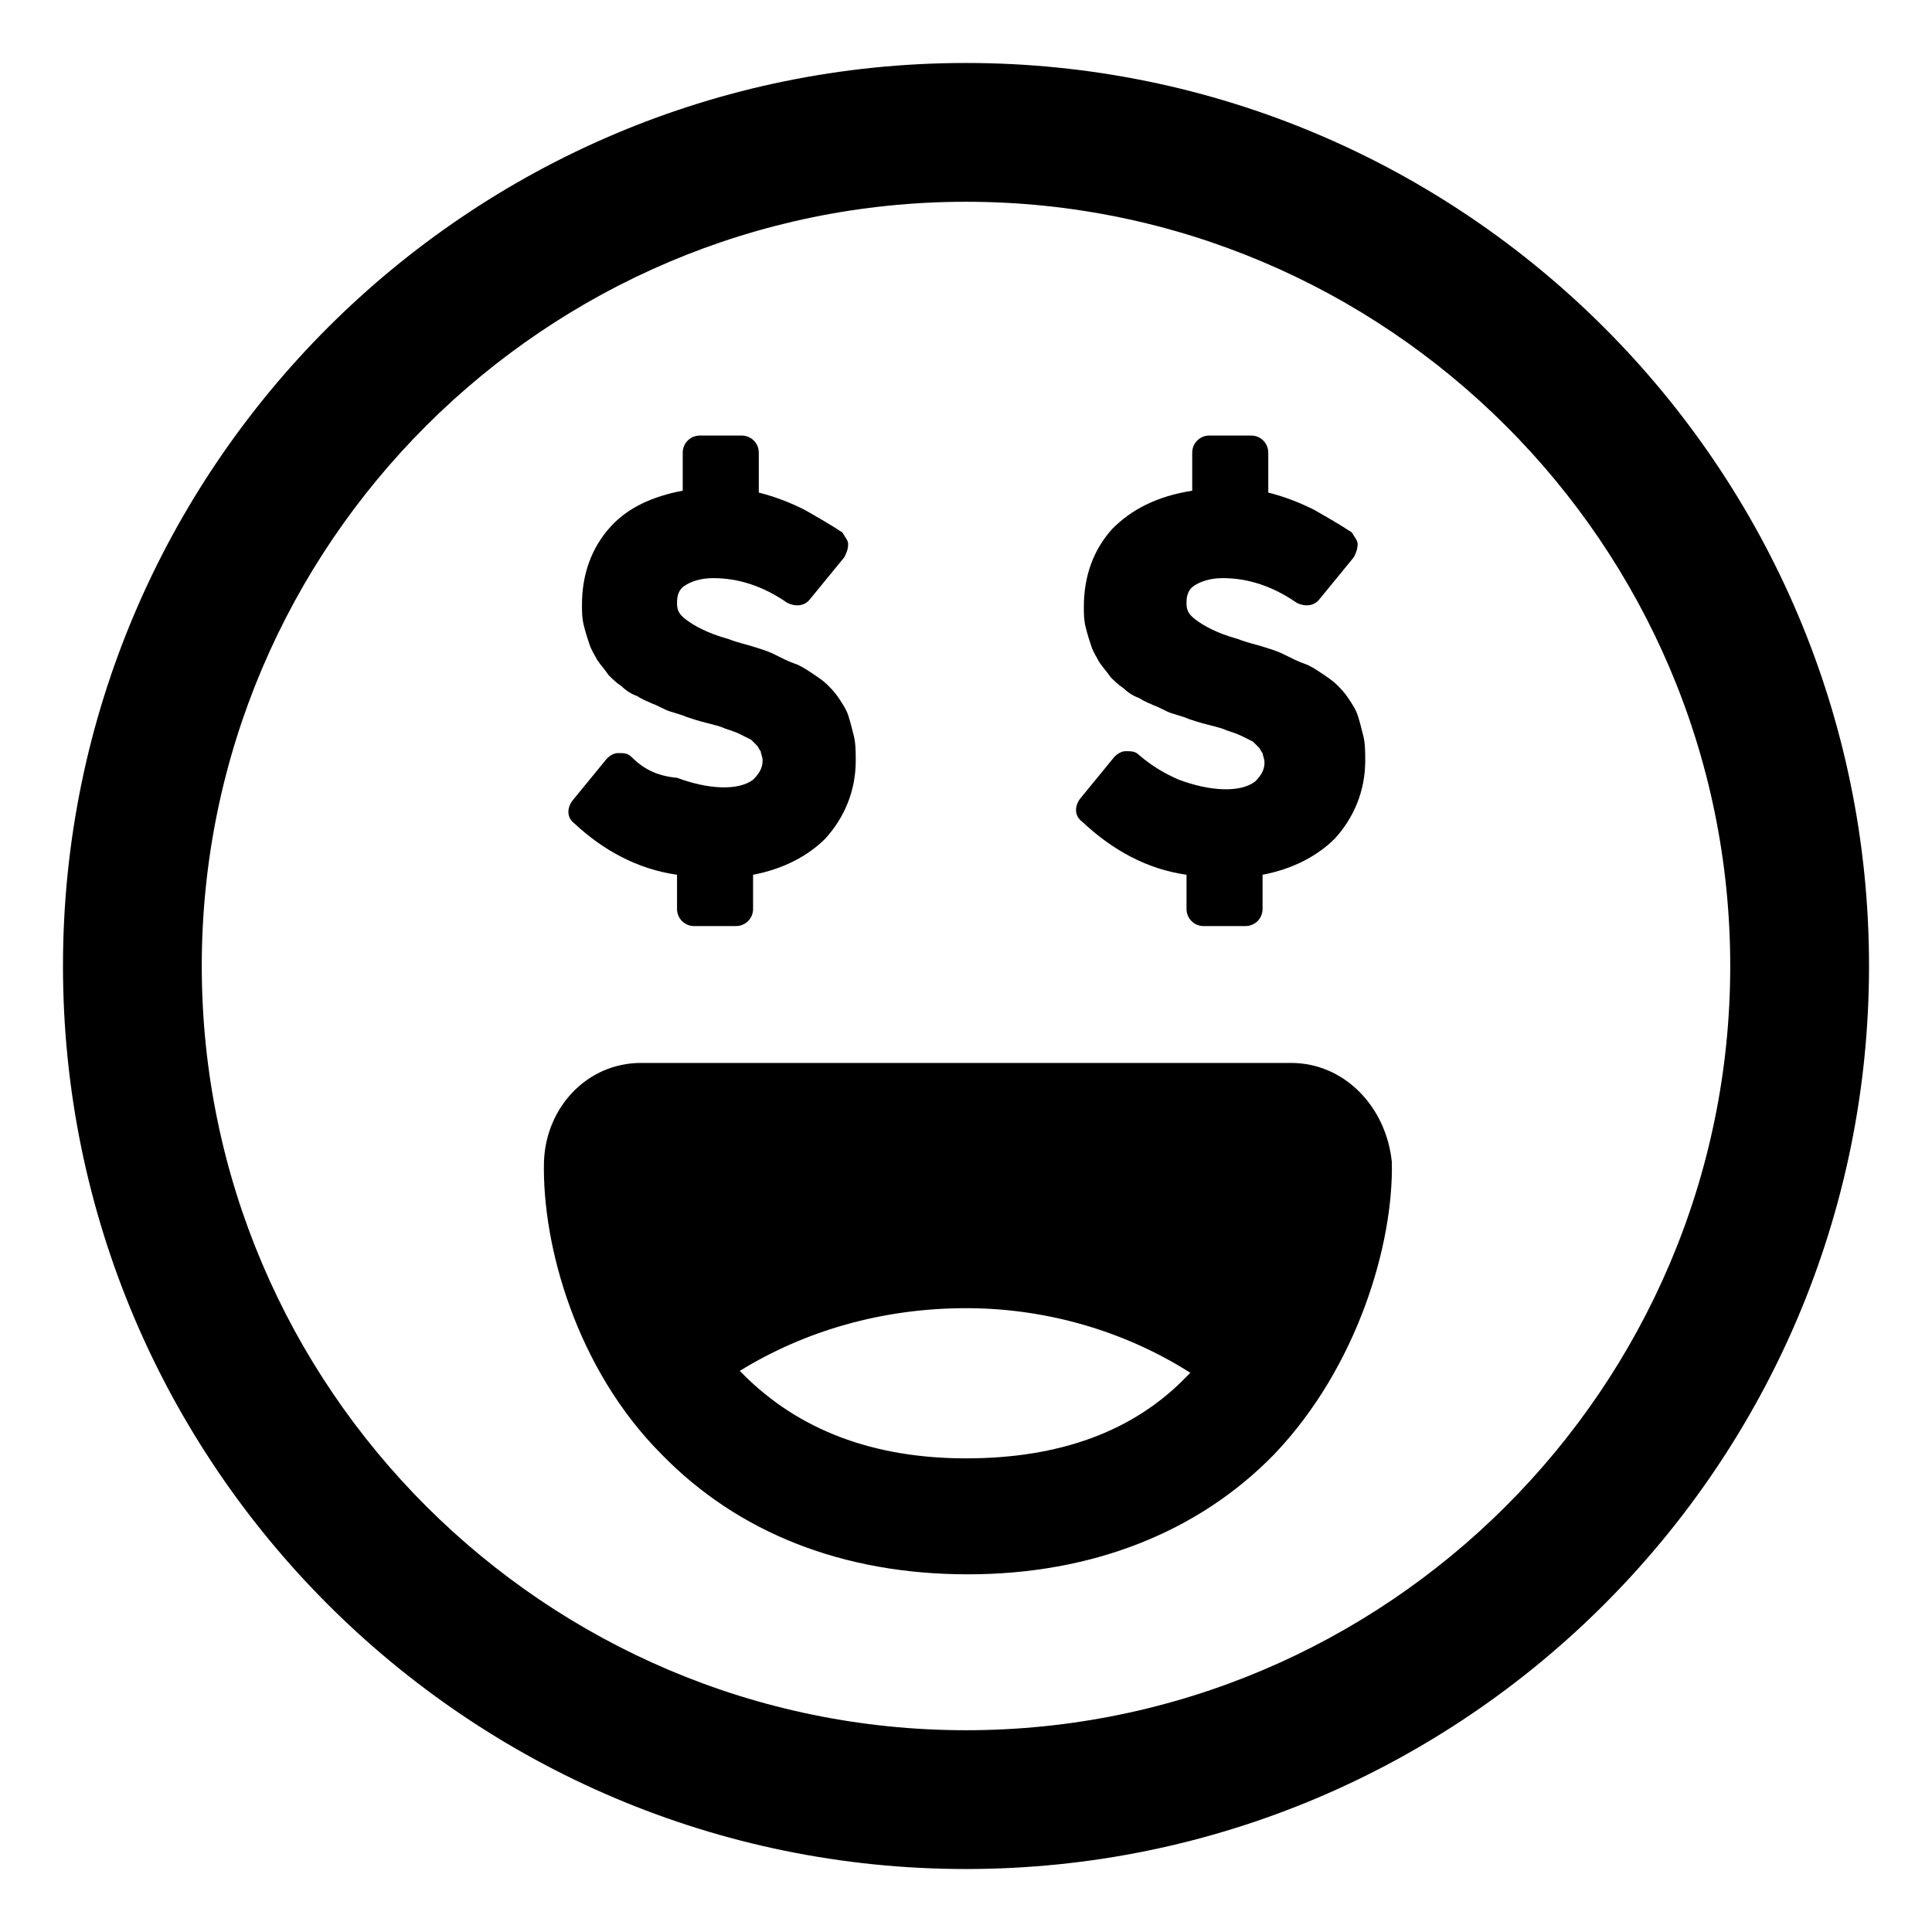
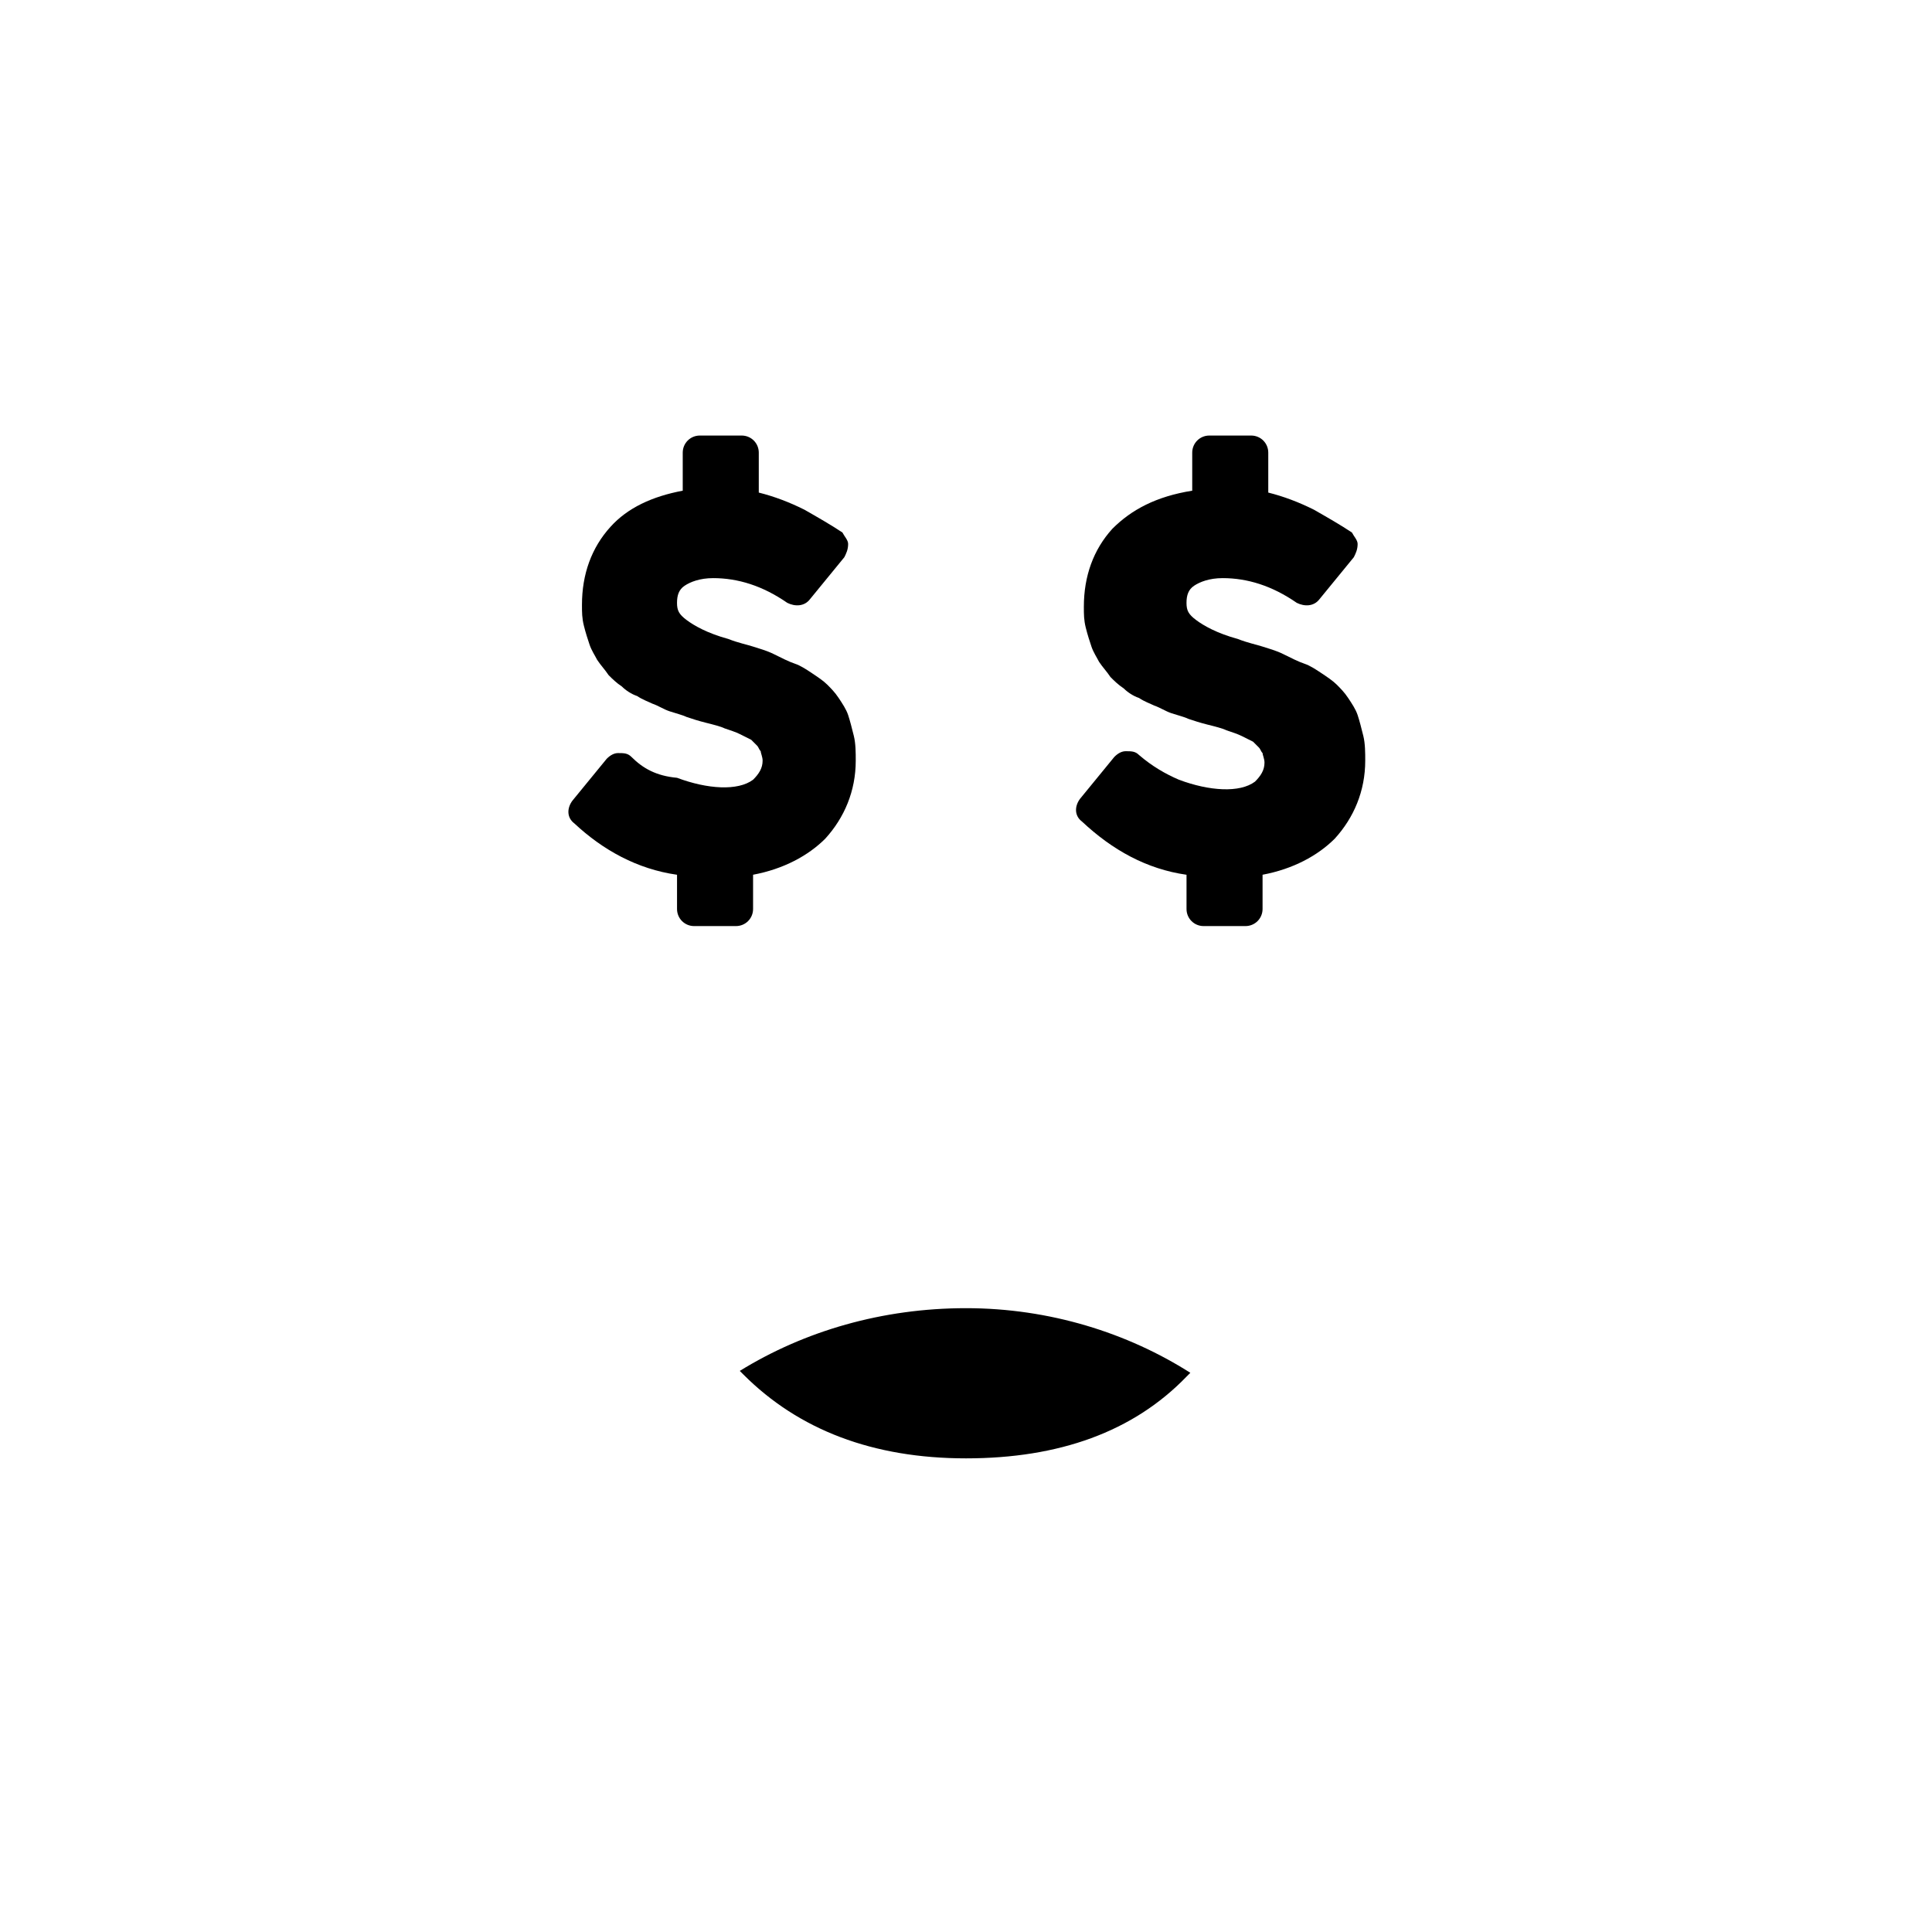
<svg xmlns="http://www.w3.org/2000/svg" fill="#000000" width="800px" height="800px" version="1.1" viewBox="144 144 512 512">
  <g>
    <path d="m323.42 375.82v9.066c0 2.519 2.016 4.535 4.535 4.535h11.082c2.519 0 4.535-2.016 4.535-4.535v-9.07c8.062-1.512 14.609-5.039 19.145-9.574 5.039-5.543 8.062-12.594 8.062-20.656 0-2.016 0-4.535-0.504-6.551-0.504-2.016-1.008-4.031-1.512-5.543-0.504-1.512-1.512-3.023-2.519-4.535-1.008-1.512-2.016-2.519-3.023-3.527-1.008-1.008-2.519-2.016-4.031-3.023-1.512-1.008-3.023-2.016-4.535-2.519-1.512-0.504-3.527-1.512-5.543-2.519-2.016-1.008-4.031-1.512-5.543-2.016-1.512-0.504-4.031-1.008-6.551-2.016-5.543-1.512-9.07-3.527-11.082-5.039-2.016-1.512-2.519-2.519-2.519-4.535 0-2.016 0.504-3.527 2.016-4.535 1.512-1.008 4.031-2.016 7.559-2.016 6.551 0 13.098 2.016 19.648 6.551 2.016 1.008 4.535 1.008 6.047-1.008l9.07-11.082c0.504-1.008 1.008-2.016 1.008-3.527 0-1.008-1.008-2.016-1.512-3.023-3.023-2.016-6.551-4.031-10.078-6.047-4.031-2.016-8.062-3.527-12.09-4.535v-10.578c0-2.519-2.016-4.535-4.535-4.535h-11.082c-2.519 0-4.535 2.016-4.535 4.535v10.078c-8.062 1.512-14.609 4.535-19.145 9.574-5.039 5.543-7.559 12.594-7.559 20.656 0 2.016 0 3.527 0.504 5.543 0.504 2.016 1.008 3.527 1.512 5.039 0.504 1.512 1.512 3.023 2.016 4.031 1.008 1.512 2.016 2.519 3.023 4.031 1.008 1.008 2.016 2.016 3.527 3.023 1.008 1.008 2.519 2.016 4.031 2.519 1.512 1.008 3.023 1.512 4.031 2.016 1.512 0.504 3.023 1.512 4.535 2.016s3.527 1.008 4.535 1.512c1.512 0.504 3.023 1.008 5.039 1.512 2.016 0.504 4.031 1.008 5.039 1.512 1.512 0.504 3.023 1.008 4.031 1.512 1.008 0.504 2.016 1.008 3.023 1.512l1.512 1.512c0.504 0.504 0.504 1.008 1.008 1.512 0 0.504 0.504 1.512 0.504 2.519 0 2.016-1.008 3.527-2.519 5.039-4.031 3.023-12.09 2.519-20.152-0.504-5.547-0.504-9.074-2.519-12.098-5.543-1.008-1.008-2.016-1.008-3.527-1.008-1.008 0-2.016 0.504-3.023 1.512l-9.07 11.082c-1.512 2.016-1.512 4.535 0.504 6.047 7.559 7.055 16.629 12.094 27.207 13.605z" />
    <path d="m458.44 375.82v9.066c0 2.519 2.016 4.535 4.535 4.535h11.082c2.519 0 4.535-2.016 4.535-4.535v-9.07c8.062-1.512 14.609-5.039 19.145-9.574 5.039-5.543 8.062-12.594 8.062-20.656 0-2.016 0-4.535-0.504-6.551s-1.008-4.031-1.512-5.543-1.512-3.023-2.519-4.535-2.016-2.519-3.023-3.527c-1.008-1.008-2.519-2.016-4.031-3.023-1.512-1.008-3.023-2.016-4.535-2.519-1.512-0.504-3.527-1.512-5.543-2.519-2.016-1.008-4.031-1.512-5.543-2.016-1.512-0.504-4.031-1.008-6.551-2.016-5.543-1.512-9.07-3.527-11.082-5.039-2.016-1.512-2.519-2.519-2.519-4.535 0-2.016 0.504-3.527 2.016-4.535 1.512-1.008 4.031-2.016 7.559-2.016 6.551 0 13.098 2.016 19.648 6.551 2.016 1.008 4.535 1.008 6.047-1.008l9.07-11.082c0.504-1.008 1.008-2.016 1.008-3.527 0-1.008-1.008-2.016-1.512-3.023-3.023-2.016-6.551-4.031-10.078-6.047-4.031-2.016-8.062-3.527-12.09-4.535v-10.578c0-2.519-2.016-4.535-4.535-4.535h-11.082c-2.519 0-4.535 2.016-4.535 4.535v10.078c-9.574 1.523-16.125 5.051-21.16 10.086-5.039 5.543-7.559 12.594-7.559 20.656 0 2.016 0 3.527 0.504 5.543 0.504 2.016 1.008 3.527 1.512 5.039s1.512 3.023 2.016 4.031c1.008 1.512 2.016 2.519 3.023 4.031 1.008 1.008 2.016 2.016 3.527 3.023 1.008 1.008 2.519 2.016 4.031 2.519 1.512 1.008 3.023 1.512 4.031 2.016 1.512 0.504 3.023 1.512 4.535 2.016 1.512 0.504 3.527 1.008 4.535 1.512 1.512 0.504 3.023 1.008 5.039 1.512 2.016 0.504 4.031 1.008 5.039 1.512 1.512 0.504 3.023 1.008 4.031 1.512 1.008 0.504 2.016 1.008 3.023 1.512 0.504 0.504 1.008 1.008 1.512 1.512s0.504 1.008 1.008 1.512c0 0.504 0.504 1.512 0.504 2.519 0 2.016-1.008 3.527-2.519 5.039-4.031 3.023-12.09 2.519-20.152-0.504-3.527-1.512-7.055-3.527-10.578-6.551-1.008-1.008-2.016-1.008-3.527-1.008-1.008 0-2.016 0.504-3.023 1.512l-9.07 11.082c-1.512 2.016-1.512 4.535 0.504 6.047 8.055 7.551 17.121 12.59 27.703 14.102z" />
-     <path d="m400 160.69c-132 0-239.31 107.31-239.31 239.31 0 132 107.31 239.31 239.31 239.31s239.31-107.31 239.31-239.31c0-132-107.31-239.31-239.31-239.31zm0 441.84c-111.34 0-202.53-90.688-202.53-202.53 0-111.85 91.188-202.53 202.53-202.53s202.53 90.688 202.53 202.53-91.191 202.53-202.53 202.53z" />
-     <path d="m486.15 425.69h-172.3c-14.105 0-25.191 11.586-25.695 26.199-0.504 22.168 8.566 54.914 31.234 77.586 20.152 20.656 47.863 31.738 81.113 31.738 32.746 0 60.961-11.082 81.113-31.738 22.168-23.176 31.738-55.922 31.234-77.586-1.508-14.609-12.59-26.199-26.699-26.199zm-86.148 104.79c-24.688 0-44.336-7.559-58.945-22.168-0.504-0.504-0.504-0.504-1.008-1.008 17.129-10.578 37.785-16.625 59.953-16.625s42.824 6.551 59.449 17.129c-0.504 0.504-0.504 0.504-1.008 1.008-14.109 14.613-33.758 21.664-58.441 21.664z" />
+     <path d="m486.15 425.69h-172.3zm-86.148 104.79c-24.688 0-44.336-7.559-58.945-22.168-0.504-0.504-0.504-0.504-1.008-1.008 17.129-10.578 37.785-16.625 59.953-16.625s42.824 6.551 59.449 17.129c-0.504 0.504-0.504 0.504-1.008 1.008-14.109 14.613-33.758 21.664-58.441 21.664z" />
  </g>
</svg>